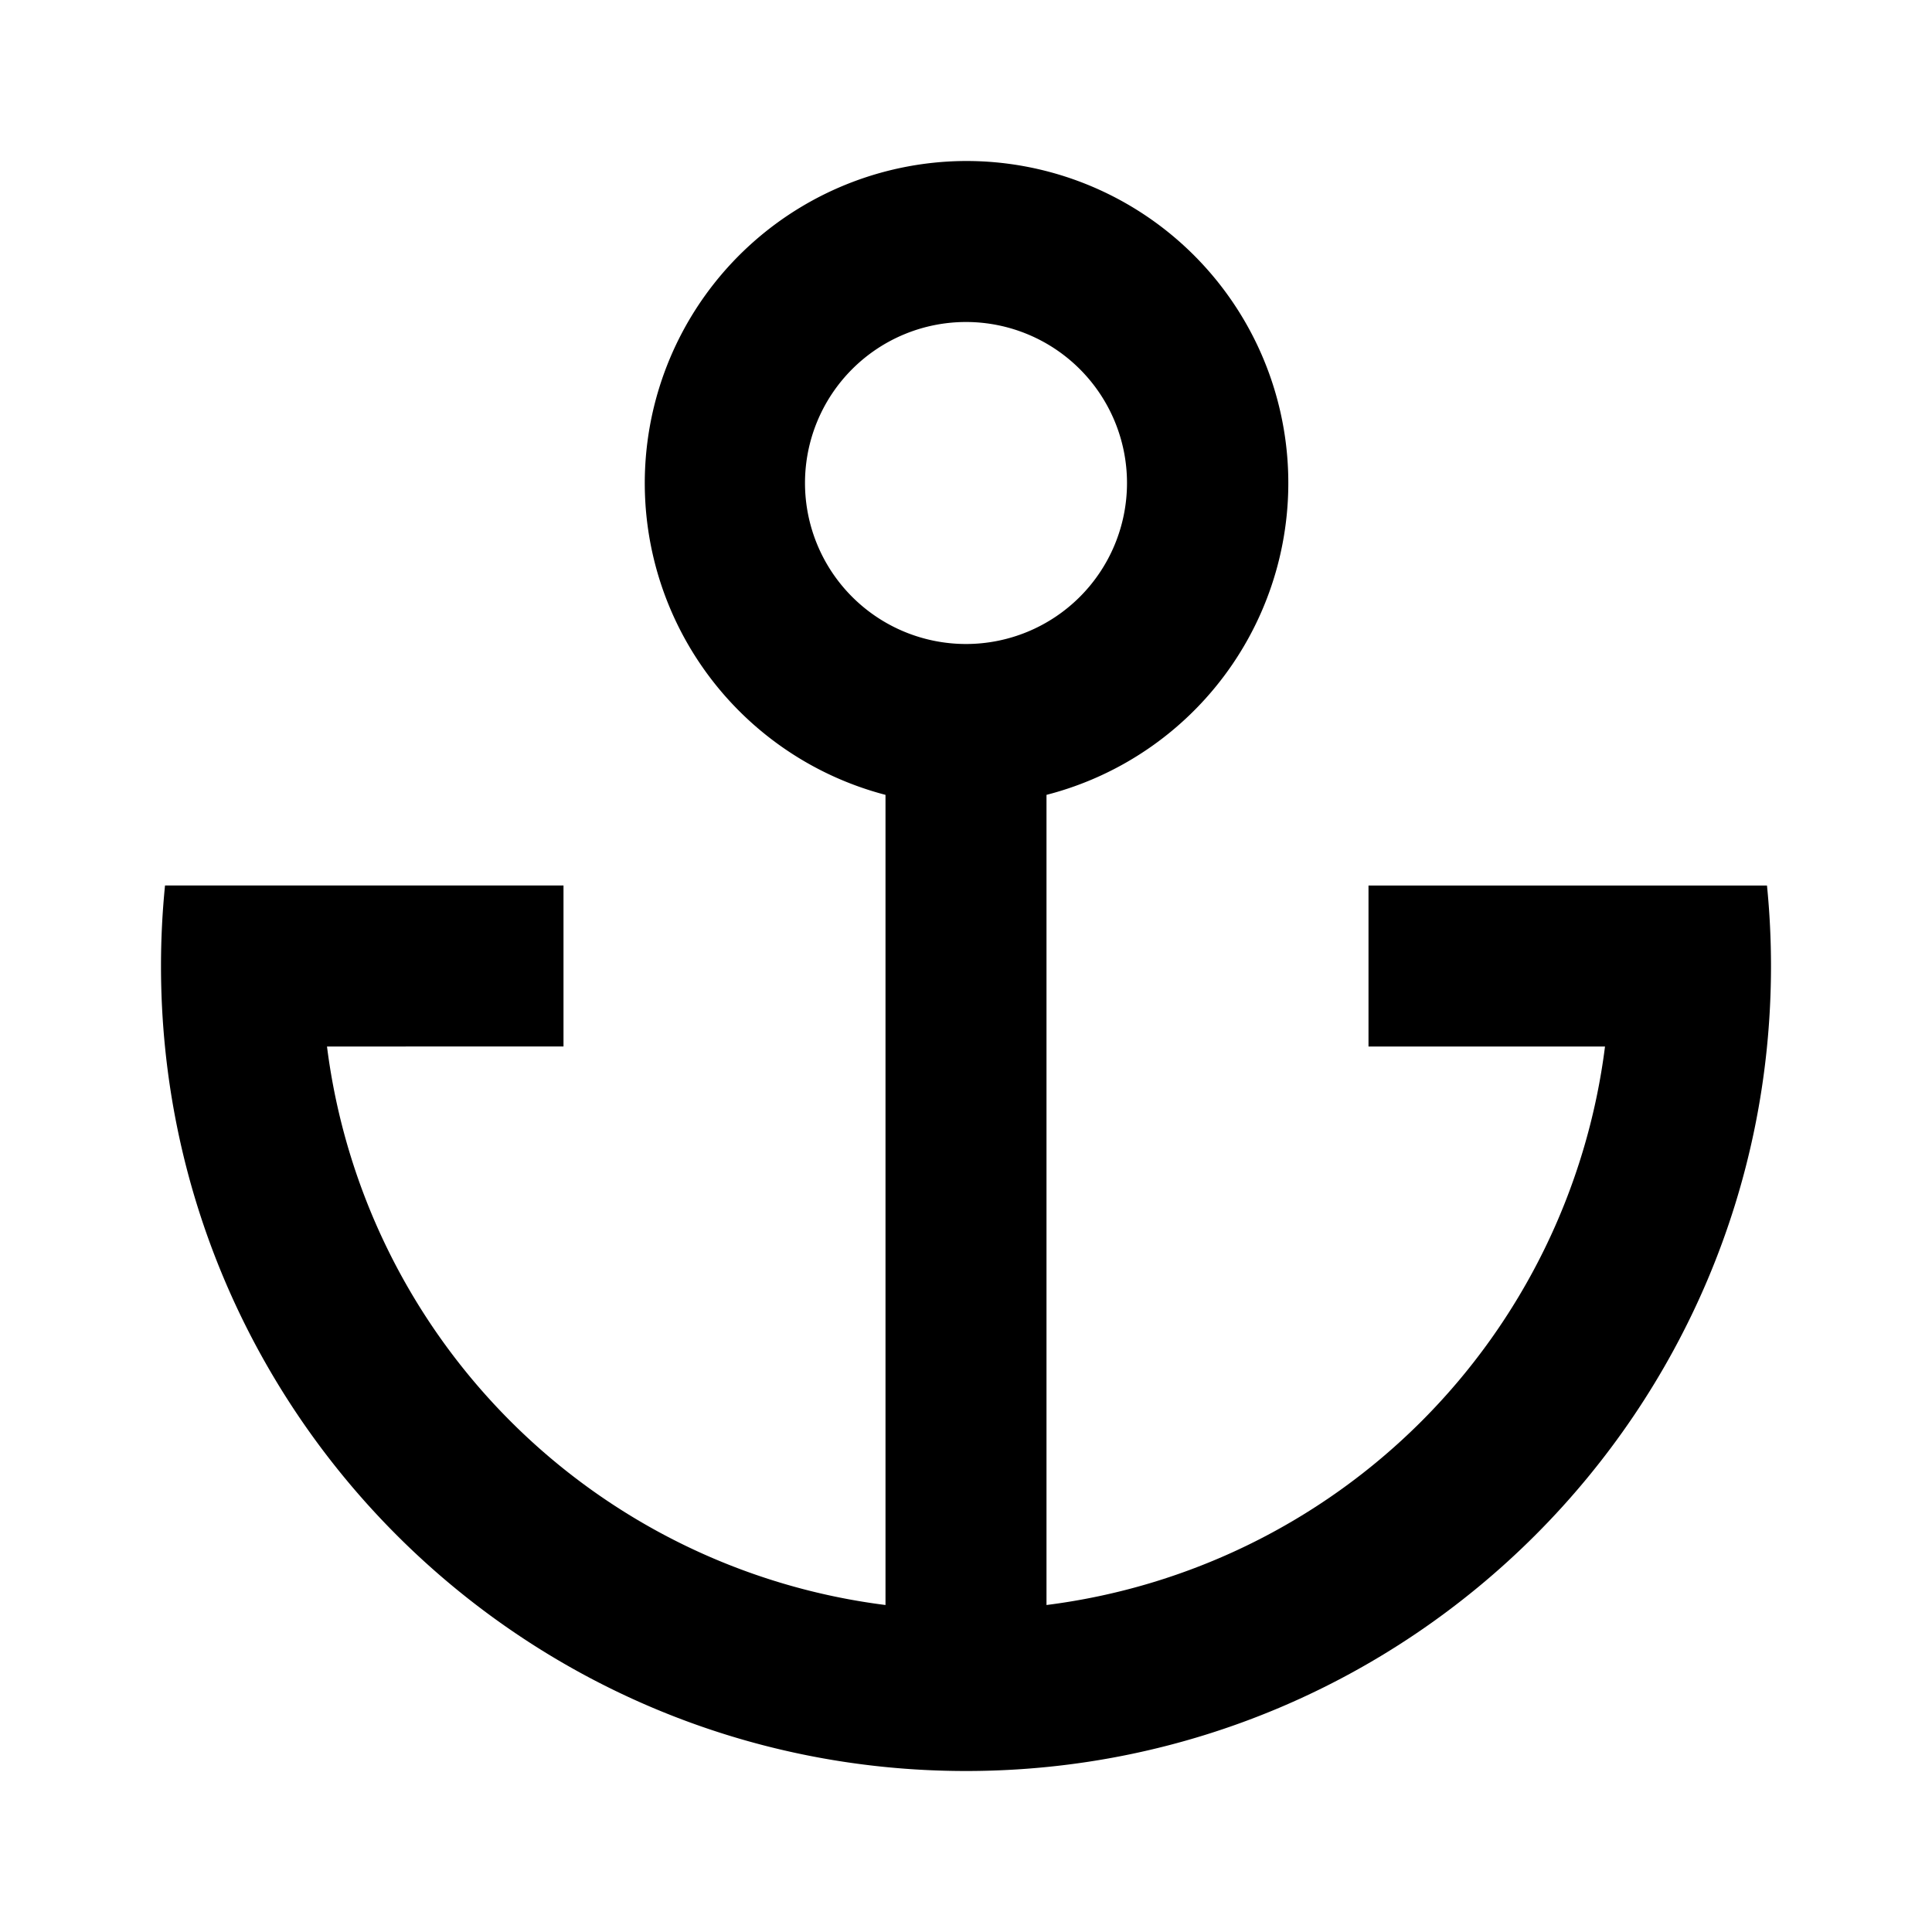
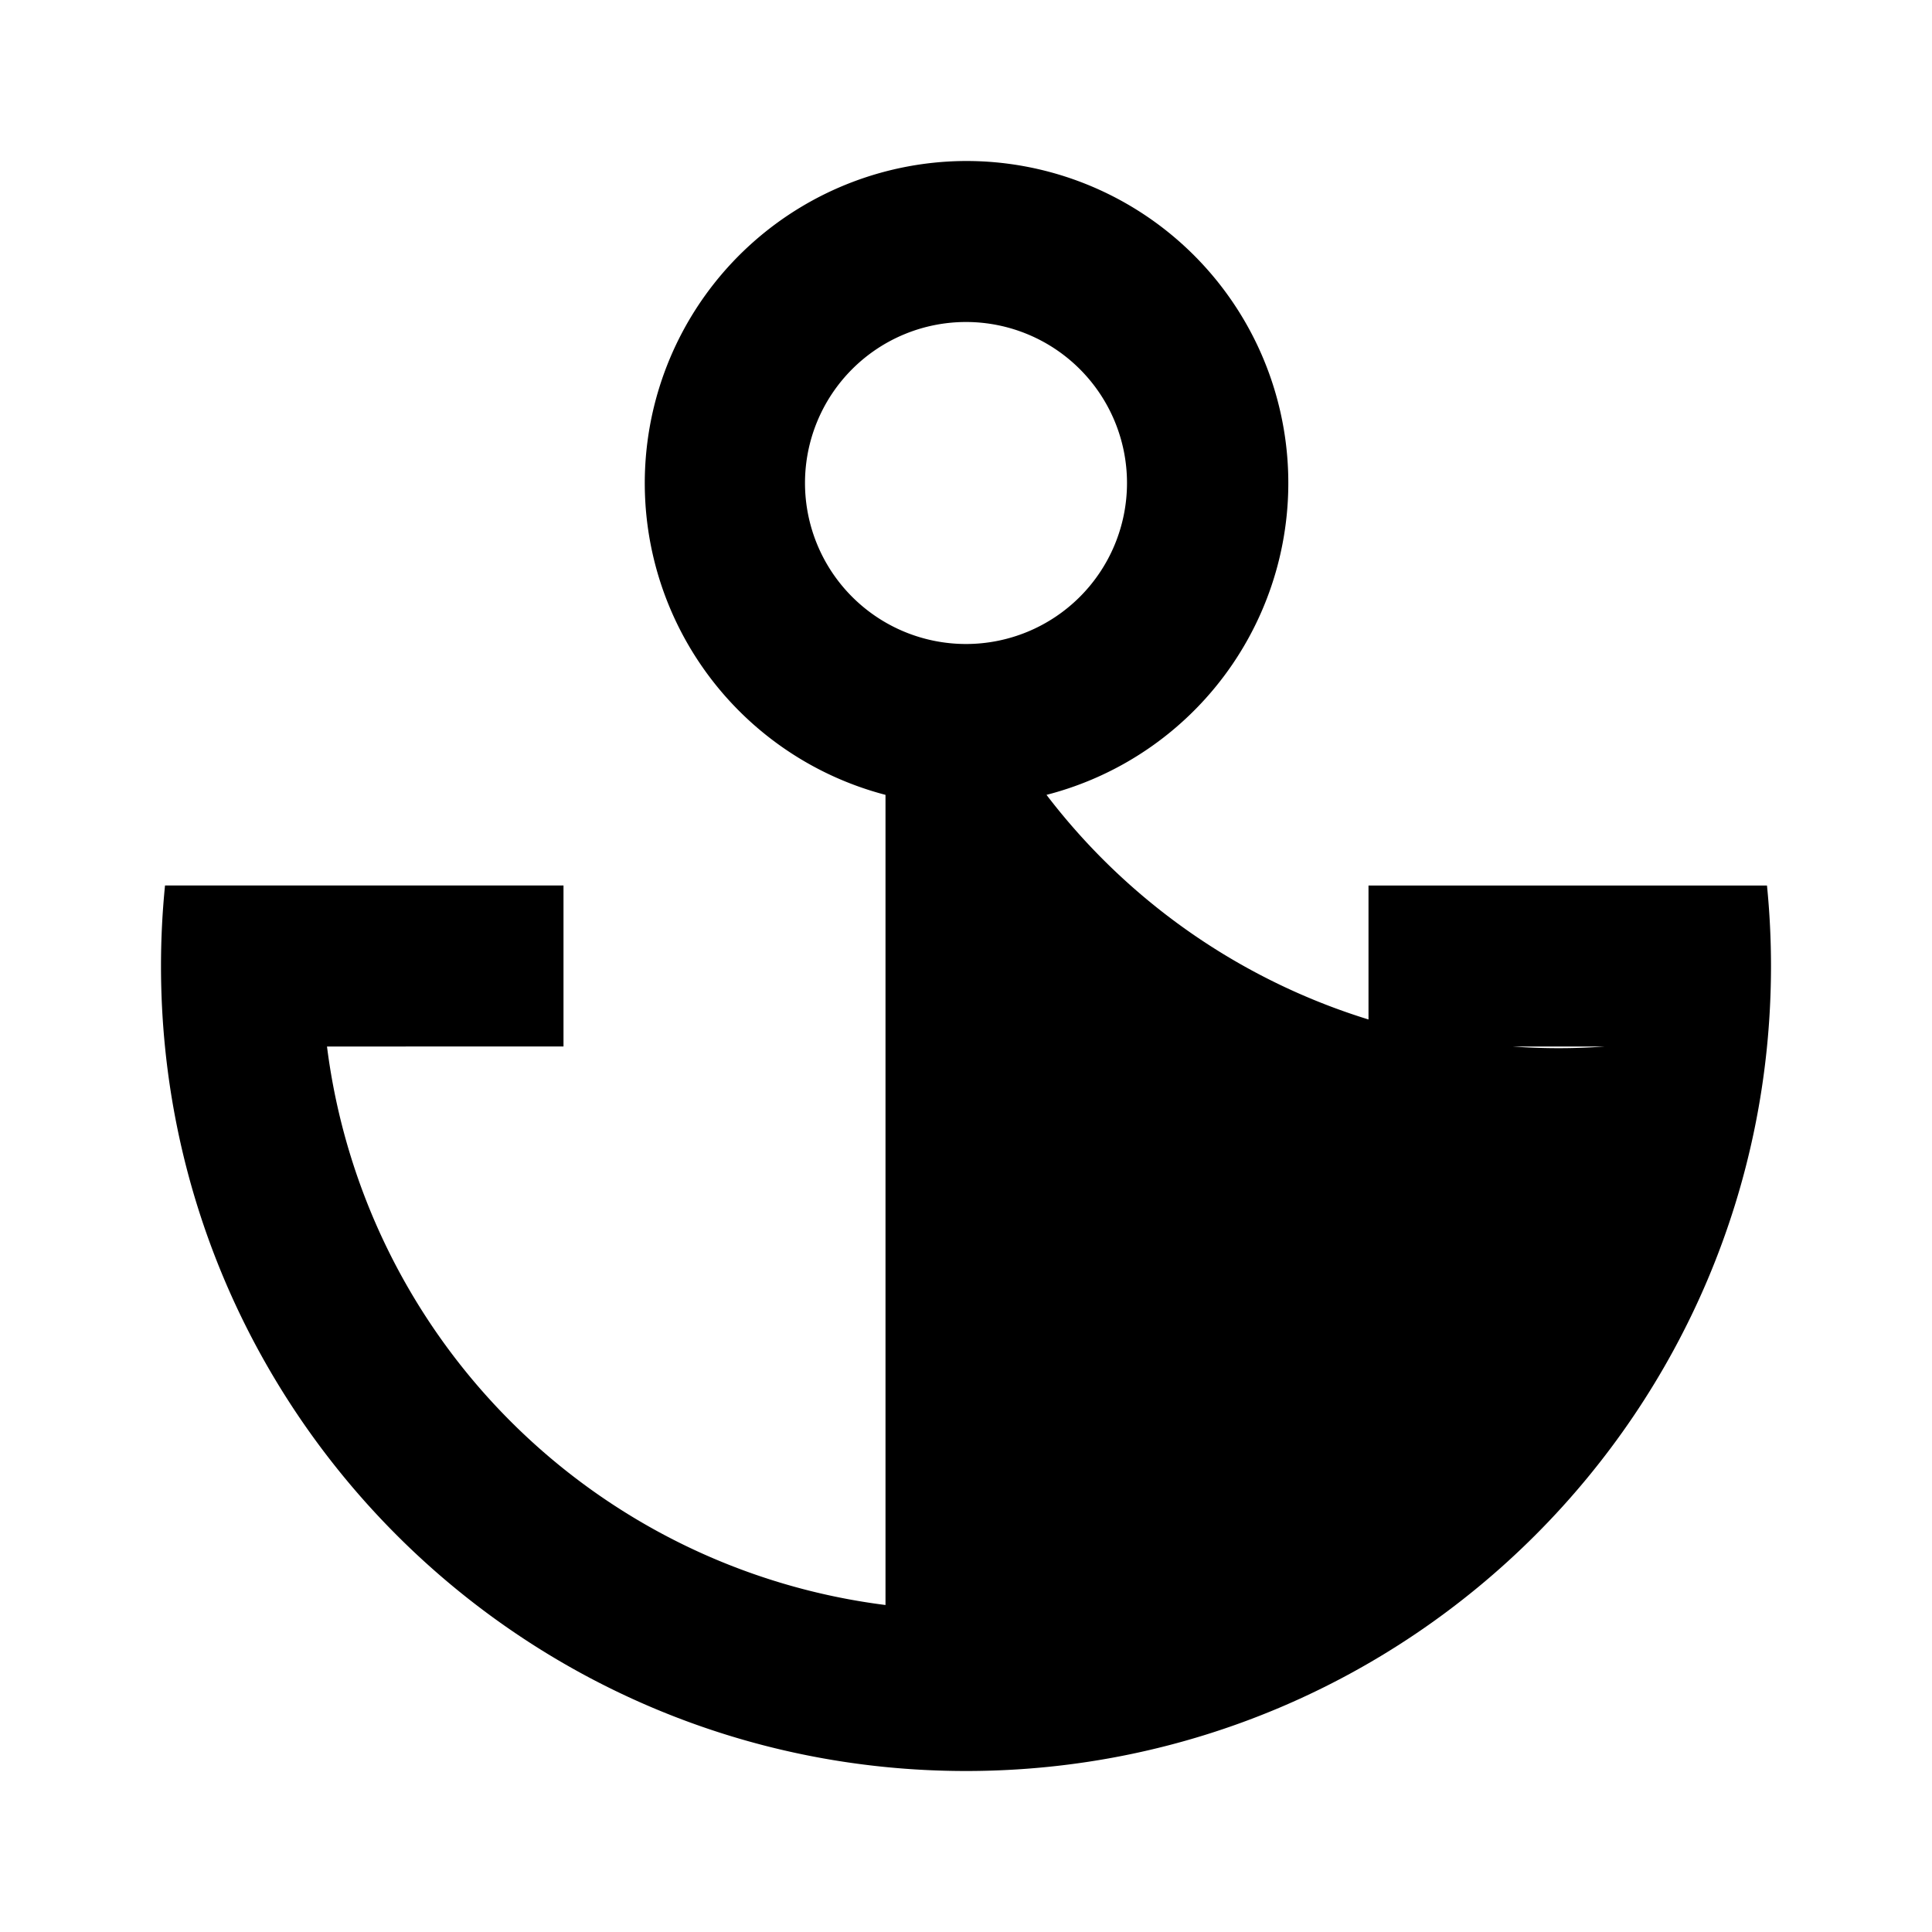
<svg xmlns="http://www.w3.org/2000/svg" viewBox="0 0 24 24" width="24" height="24">
-   <path d="M12 2a4 4 0 0 1 1 7.874v10.064A8.004 8.004 0 0 0 19.938 13H17v-2h4.95c.033.329.05.663.05 1 0 5.523-4.477 10-10 10S2 17.523 2 12c0-.337.017-.671.05-1H7v2H4.062A8.004 8.004 0 0 0 11 19.938V9.874A4.002 4.002 0 0 1 12 2Zm0 2a2 2 0 1 0 0 4 2 2 0 0 0 0-4Z" />
+   <path d="M12 2a4 4 0 0 1 1 7.874A8.004 8.004 0 0 0 19.938 13H17v-2h4.95c.033.329.05.663.05 1 0 5.523-4.477 10-10 10S2 17.523 2 12c0-.337.017-.671.05-1H7v2H4.062A8.004 8.004 0 0 0 11 19.938V9.874A4.002 4.002 0 0 1 12 2Zm0 2a2 2 0 1 0 0 4 2 2 0 0 0 0-4Z" />
</svg>